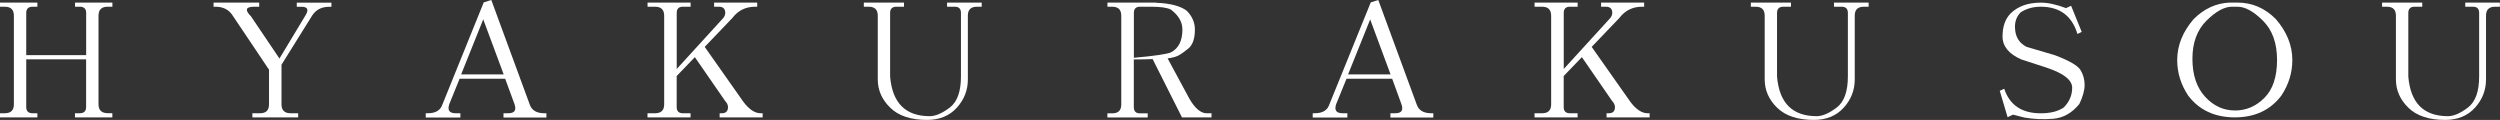
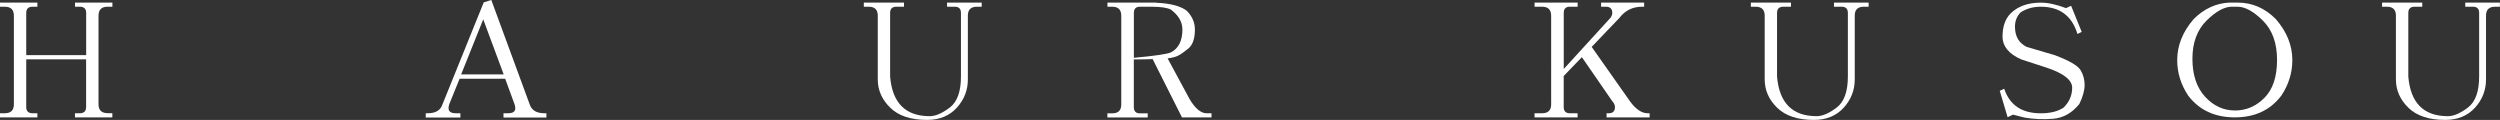
<svg xmlns="http://www.w3.org/2000/svg" id="_レイヤー_2" viewBox="0 0 502.24 24.09">
  <rect x="0" y="0" width="502.24" height="24.09" fill="#333333" stroke="none" />
  <defs>
    <style>.cls-1{fill:#fff;stroke-width:0px;}</style>
  </defs>
  <g id="logo">
    <path class="cls-1" d="m22.57,22.75v.83h-7.51v-.83h.96c.85,0,1.28-.42,1.28-1.25v-9.58H5.27v9.58c0,.83.43,1.25,1.27,1.25h.97v.83H0v-.83h.96c1.23,0,1.83-.6,1.83-1.79V3.17c0-1.22-.6-1.82-1.83-1.82h-.96v-.83h7.51v.83h-.97c-.84,0-1.27.41-1.27,1.24v8.48h12.04V2.59c0-.82-.43-1.24-1.28-1.24h-.96v-.83h7.51v.83h-.96c-1.22,0-1.83.6-1.83,1.82v17.78c0,1.17.61,1.77,1.83,1.79h.96Z" />
-     <path class="cls-1" d="m46.73,3.1c-.76-1.17-1.91-1.75-3.45-1.75h-.38v-.83h9.17v.83h-1c-1.72,0-1.94.64-.65,1.93l5.72,8.48,5.13-8.51c.83-1.26.6-1.89-.69-1.89h-.96v-.83h6.96v.83h-.41c-1.55,0-2.69.58-3.45,1.75l-6.17,9.89v7.96c0,1.2.61,1.79,1.83,1.79h1.52v.83h-9.2v-.83h1.55c1.2,0,1.79-.6,1.79-1.79v-6.96l-7.31-10.89Z" />
    <path class="cls-1" d="m98.7,0l7.72,20.99c.39,1.17,1.37,1.76,2.93,1.76h.42v.86h-8.62v-.86h.96c1.26,0,1.68-.61,1.25-1.83l-1.87-5.1h-9.16l-2.07,5.1c-.41,1.21.01,1.83,1.27,1.83h.96v.86h-6.96v-.86h.42c1.56,0,2.54-.58,2.93-1.76L97.18.48l1.51-.48Zm-1.62,3.89l-4.44,11.06h8.55l-4.11-11.06Z" />
-     <path class="cls-1" d="m130.09,1.35v-.83h8.65v.83h-1.55c-.83,0-1.24.41-1.24,1.24v11.27l9.16-10.03c.39-.39.59-.8.59-1.24,0-.82-.43-1.24-1.28-1.24h-.96v-.83h8.66v.83h-.42c-1.9,0-3.43.76-4.58,2.27l-5.55,5.8,7.79,11.06c1.14,1.51,2.29,2.27,3.44,2.27h.41v.83h-8.64v-.83h.44c.83,0,1.24-.42,1.24-1.25,0-.4-.2-.82-.59-1.24l-6.07-8.78-3.65,3.79v6.23c0,.83.41,1.25,1.24,1.25h1.55v.83h-8.65v-.83h1.52c1.22,0,1.83-.6,1.83-1.79V3.17c0-1.22-.61-1.82-1.83-1.82h-1.52Z" />
    <path class="cls-1" d="m173.54,1.35v-.83h8.07v.83h-1.51c-.85,0-1.28.41-1.28,1.24v12.79c.44,5.3,3.09,7.96,7.96,7.96,1.15,0,2.48-.57,4-1.71,1.52-1.14,2.27-3.22,2.27-6.25V2.59c0-.82-.41-1.24-1.24-1.24h-1.55v-.83h6.96v.83h-.95c-1.22,0-1.83.59-1.83,1.79v12.81c0,2.17-.74,4.06-2.22,5.69-1.48,1.63-3.48,2.45-5.98,2.45-3.27,0-5.73-.82-7.39-2.45-1.67-1.63-2.51-3.52-2.51-5.69V3.14c0-1.2-.6-1.79-1.83-1.79h-.96Z" />
    <path class="cls-1" d="m222.48,1.35v-.83h9.75v.03c2.85.12,4.9.64,6.17,1.6,1.1,1.1,1.65,2.36,1.65,3.79,0,1.81-.44,3.09-1.32,3.81-.88.72-1.57,1.2-2.07,1.44-.49.25-1.19.42-2.09.54l4.41,8.17c1.12,1.9,2.28,2.86,3.45,2.86h.96v.83h-5.93l-5.9-11.72c-1.08.05-2.33.07-3.78.07v9.58c0,.83.41,1.25,1.24,1.25h1.55v.83h-8.1v-.83h.97c1.22,0,1.82-.6,1.82-1.79V3.17c0-1.22-.6-1.82-1.82-1.82h-.97Zm6.55,0c-.83,0-1.24.41-1.24,1.24v9.02c4.22-.38,6.71-.75,7.44-1.09,1.54-.79,2.31-2.32,2.31-4.59,0-1.51-.77-2.85-2.31-4-.76-.39-2.08-.58-3.96-.58h-2.24Z" />
-     <path class="cls-1" d="m276.89,0l7.72,20.99c.39,1.17,1.37,1.76,2.93,1.76h.41v.86h-8.62v-.86h.97c1.27,0,1.68-.61,1.24-1.83l-1.86-5.1h-9.17l-2.08,5.1c-.41,1.21.02,1.83,1.28,1.83h.97v.86h-6.96v-.86h.41c1.56,0,2.54-.58,2.93-1.76L275.38.48l1.51-.48Zm-1.62,3.89l-4.45,11.06h8.54l-4.1-11.06Z" />
    <path class="cls-1" d="m308.29,1.35v-.83h8.65v.83h-1.55c-.83,0-1.24.41-1.24,1.24v11.27l9.16-10.03c.39-.39.59-.8.59-1.24,0-.82-.43-1.24-1.28-1.24h-.97v-.83h8.65v.83h-.41c-1.91,0-3.43.76-4.58,2.27l-5.55,5.8,7.79,11.06c1.14,1.51,2.29,2.27,3.44,2.27h.41v.83h-8.65v-.83h.45c.83,0,1.24-.42,1.24-1.25,0-.4-.2-.82-.59-1.24l-6.06-8.78-3.65,3.79v6.23c0,.83.41,1.25,1.24,1.25h1.55v.83h-8.65v-.83h1.52c1.22,0,1.82-.6,1.82-1.79V3.17c0-1.22-.61-1.82-1.82-1.82h-1.52Z" />
    <path class="cls-1" d="m351.74,1.35v-.83h8.06v.83h-1.52c-.85,0-1.28.41-1.28,1.24v12.79c.44,5.3,3.09,7.96,7.96,7.96,1.15,0,2.48-.57,4-1.71,1.51-1.14,2.27-3.22,2.27-6.25V2.59c0-.82-.42-1.24-1.25-1.24h-1.54v-.83h6.96v.83h-.96c-1.22,0-1.83.59-1.83,1.79v12.81c0,2.17-.74,4.06-2.22,5.69-1.49,1.63-3.48,2.45-5.98,2.45-3.26,0-5.72-.82-7.39-2.45-1.67-1.63-2.5-3.52-2.5-5.69V3.14c0-1.2-.61-1.79-1.82-1.79h-.97Z" />
    <path class="cls-1" d="m416.07,1.14l2.14,5.27-.86.41c-1.11-3.65-3.56-5.47-7.38-5.47-1.51,0-2.86.37-4.03,1.13-.76.76-1.14,1.73-1.14,2.9,0,1.91.78,3.25,2.34,4.04l5.62,1.65c2.94,1.1,4.67,2.11,5.22,3.02.54.9.81,1.89.81,2.98s-.35,2.35-1.06,3.82c-1.47,1.81-3.22,2.8-5.26,2.97-2.03.16-3.97.07-5.8-.25l-2.28-.58-1.07.52-1.58-5.31.9-.41c1.09,3.28,3.53,4.93,7.34,4.93,1.91,0,3.44-.38,4.58-1.14,1.15-1.13,1.73-2.46,1.73-4s-1.72-2.9-5.14-4.03l-5.07-1.65c-2.52-1.1-3.78-2.64-3.78-4.62s.54-3.52,1.62-4.62c1.47-1.44,3.49-2.17,6.06-2.17,1.47,0,3.16.37,5.07,1.1l1.03-.47Z" />
    <path class="cls-1" d="m447.83.52h1.69c2.92,0,5.48,1.1,7.68,3.31,2.21,2.55,3.32,5.29,3.32,8.24,0,2.55-.74,4.93-2.21,7.14-2.21,2.91-5.32,4.37-9.34,4.37s-7.16-1.46-9.37-4.37c-1.47-2.21-2.21-4.59-2.21-7.14,0-2.95,1.11-5.69,3.31-8.24,2.07-2.06,4.44-3.17,7.13-3.31Zm1.13,21.68c2.28,0,4.26-.84,5.95-2.54,1.69-1.69,2.54-4.23,2.54-7.62s-.95-6.01-2.84-7.89c-1.88-1.87-3.58-2.8-5.1-2.8h-1.14c-1.51,0-3.22.94-5.1,2.8-1.88,1.88-2.82,4.42-2.82,7.65s.84,5.77,2.53,7.62c1.7,1.85,3.68,2.77,5.98,2.77Z" />
    <path class="cls-1" d="m478.55,1.35v-.83h8.07v.83h-1.52c-.85,0-1.28.41-1.28,1.24v12.79c.44,5.3,3.08,7.96,7.96,7.96,1.15,0,2.48-.57,3.99-1.71,1.52-1.14,2.28-3.22,2.28-6.25V2.59c0-.82-.41-1.24-1.24-1.24h-1.55v-.83h6.96v.83h-.96c-1.22,0-1.83.59-1.83,1.79v12.81c0,2.17-.74,4.06-2.22,5.69-1.49,1.63-3.48,2.45-5.99,2.45-3.25,0-5.72-.82-7.39-2.45-1.67-1.63-2.5-3.52-2.5-5.69V3.14c0-1.2-.6-1.79-1.83-1.79h-.96Z" />
  </g>
</svg>